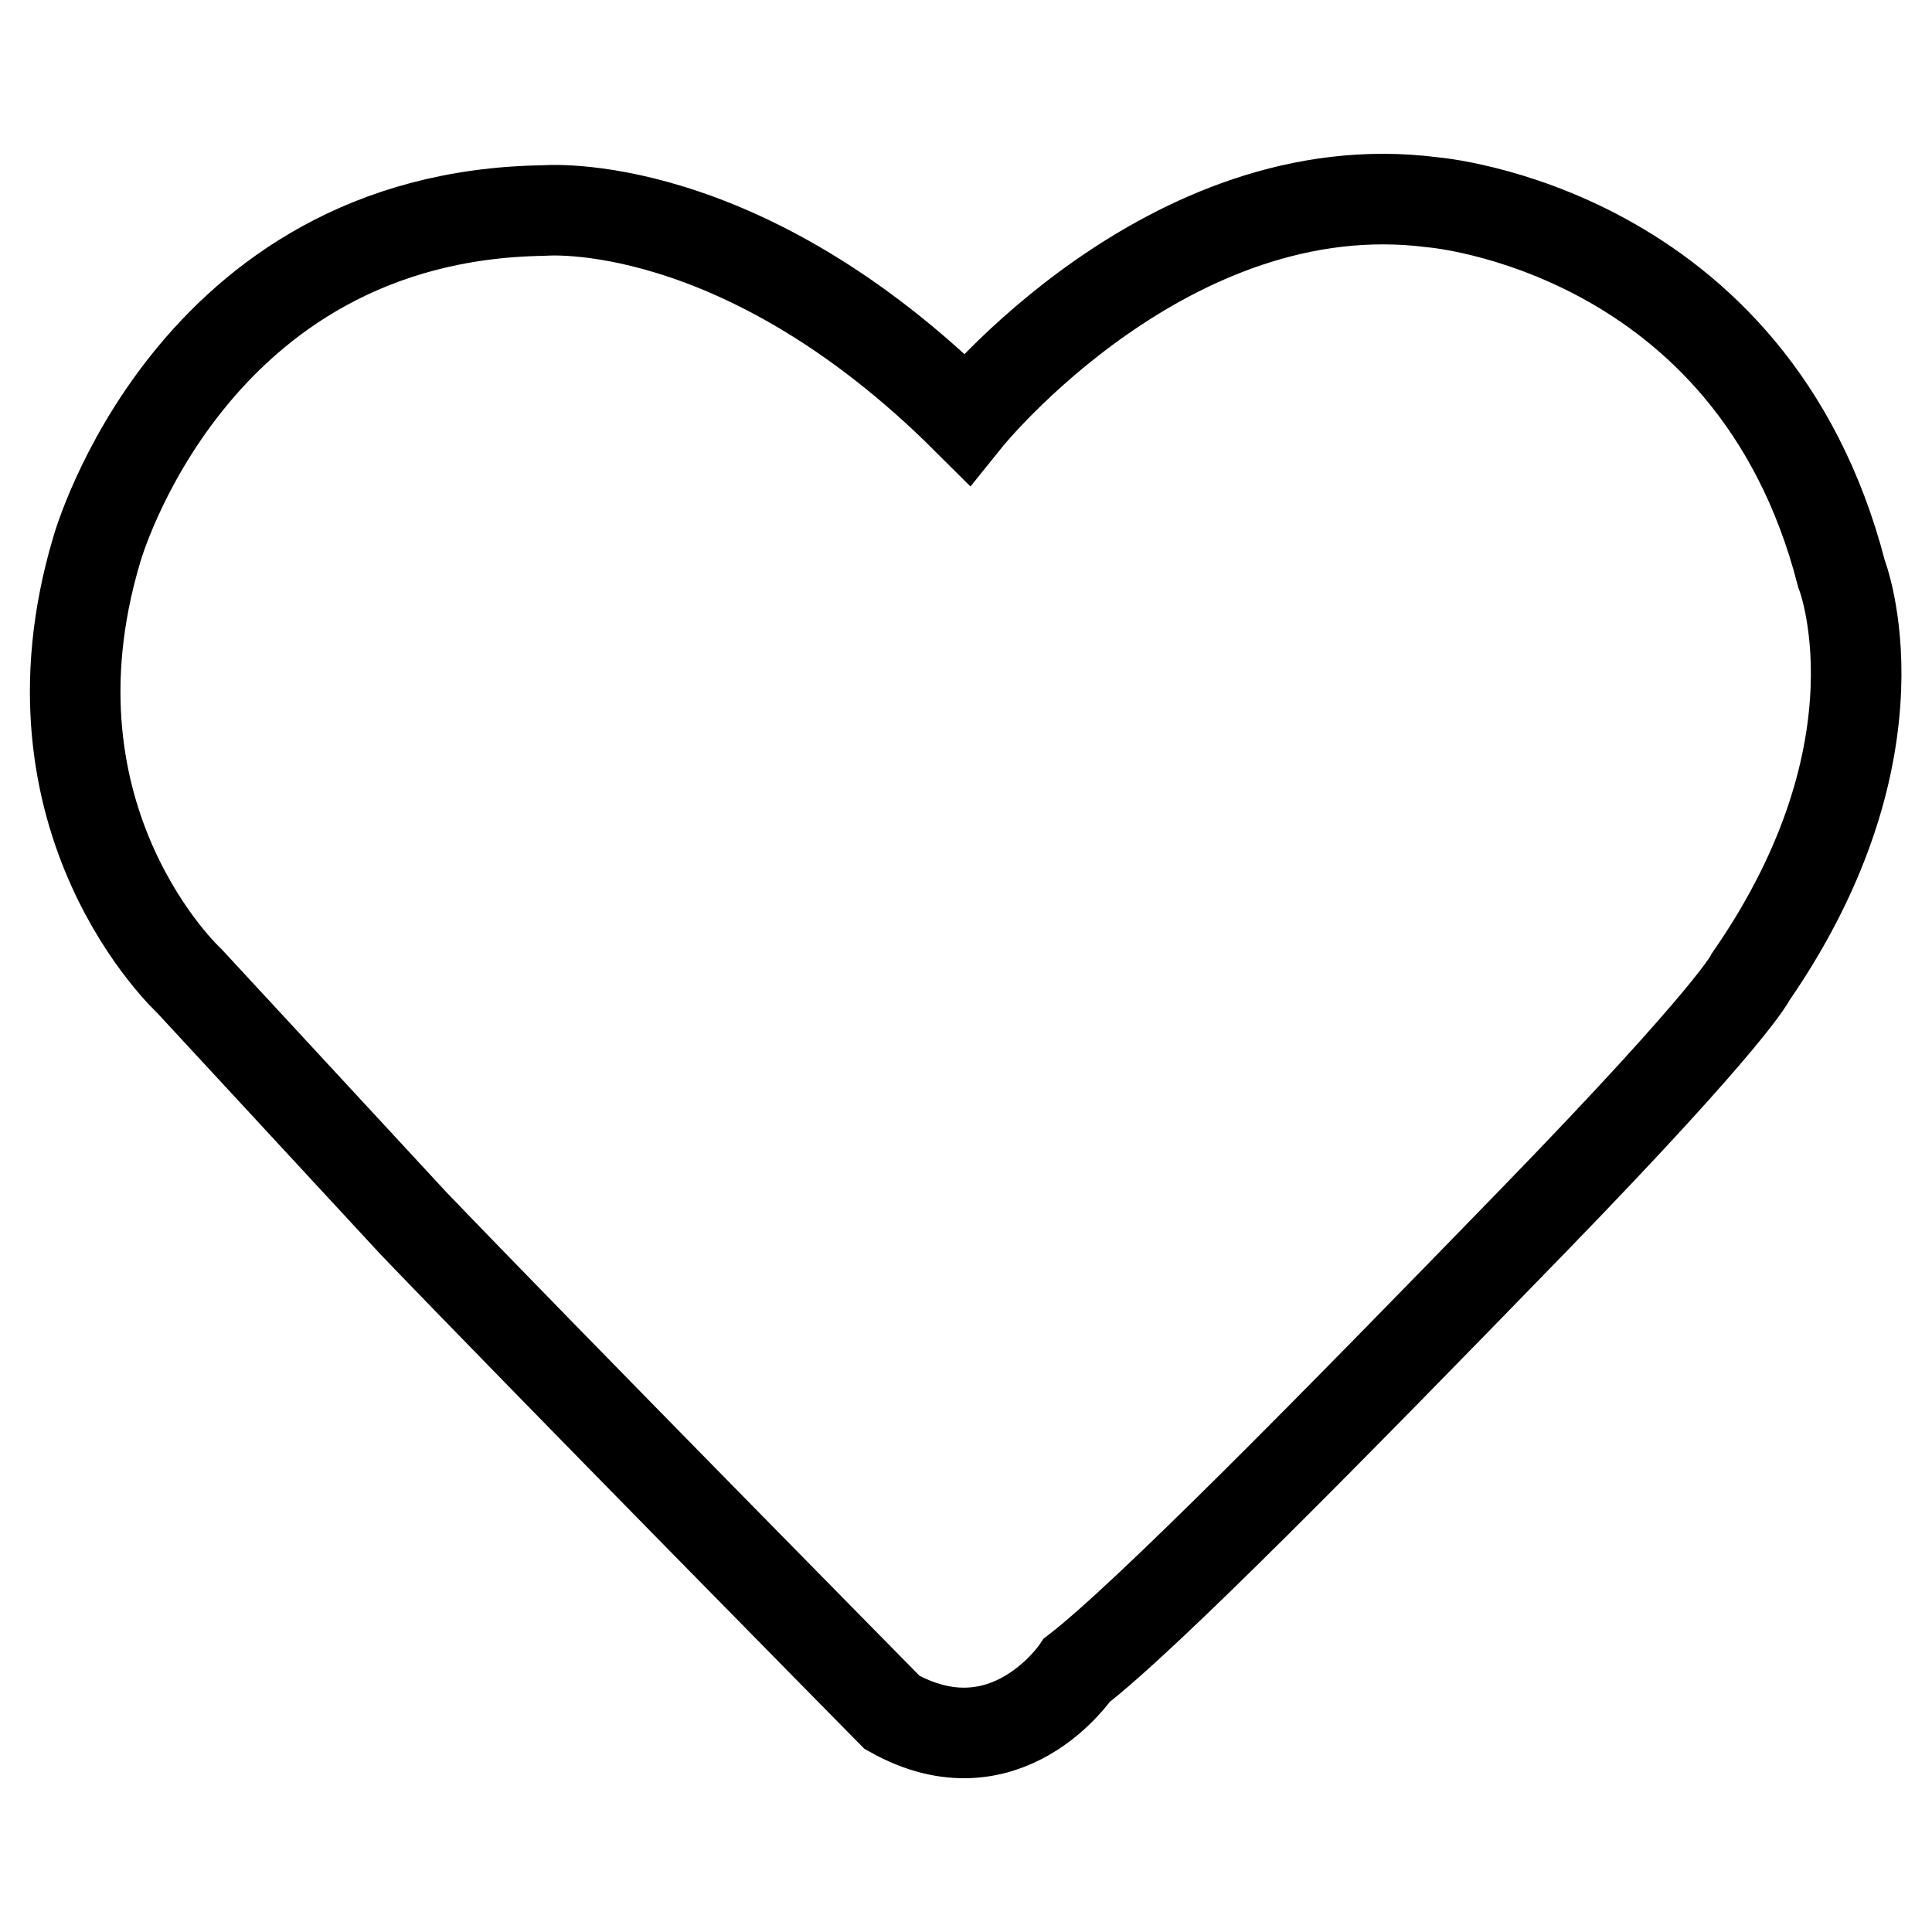
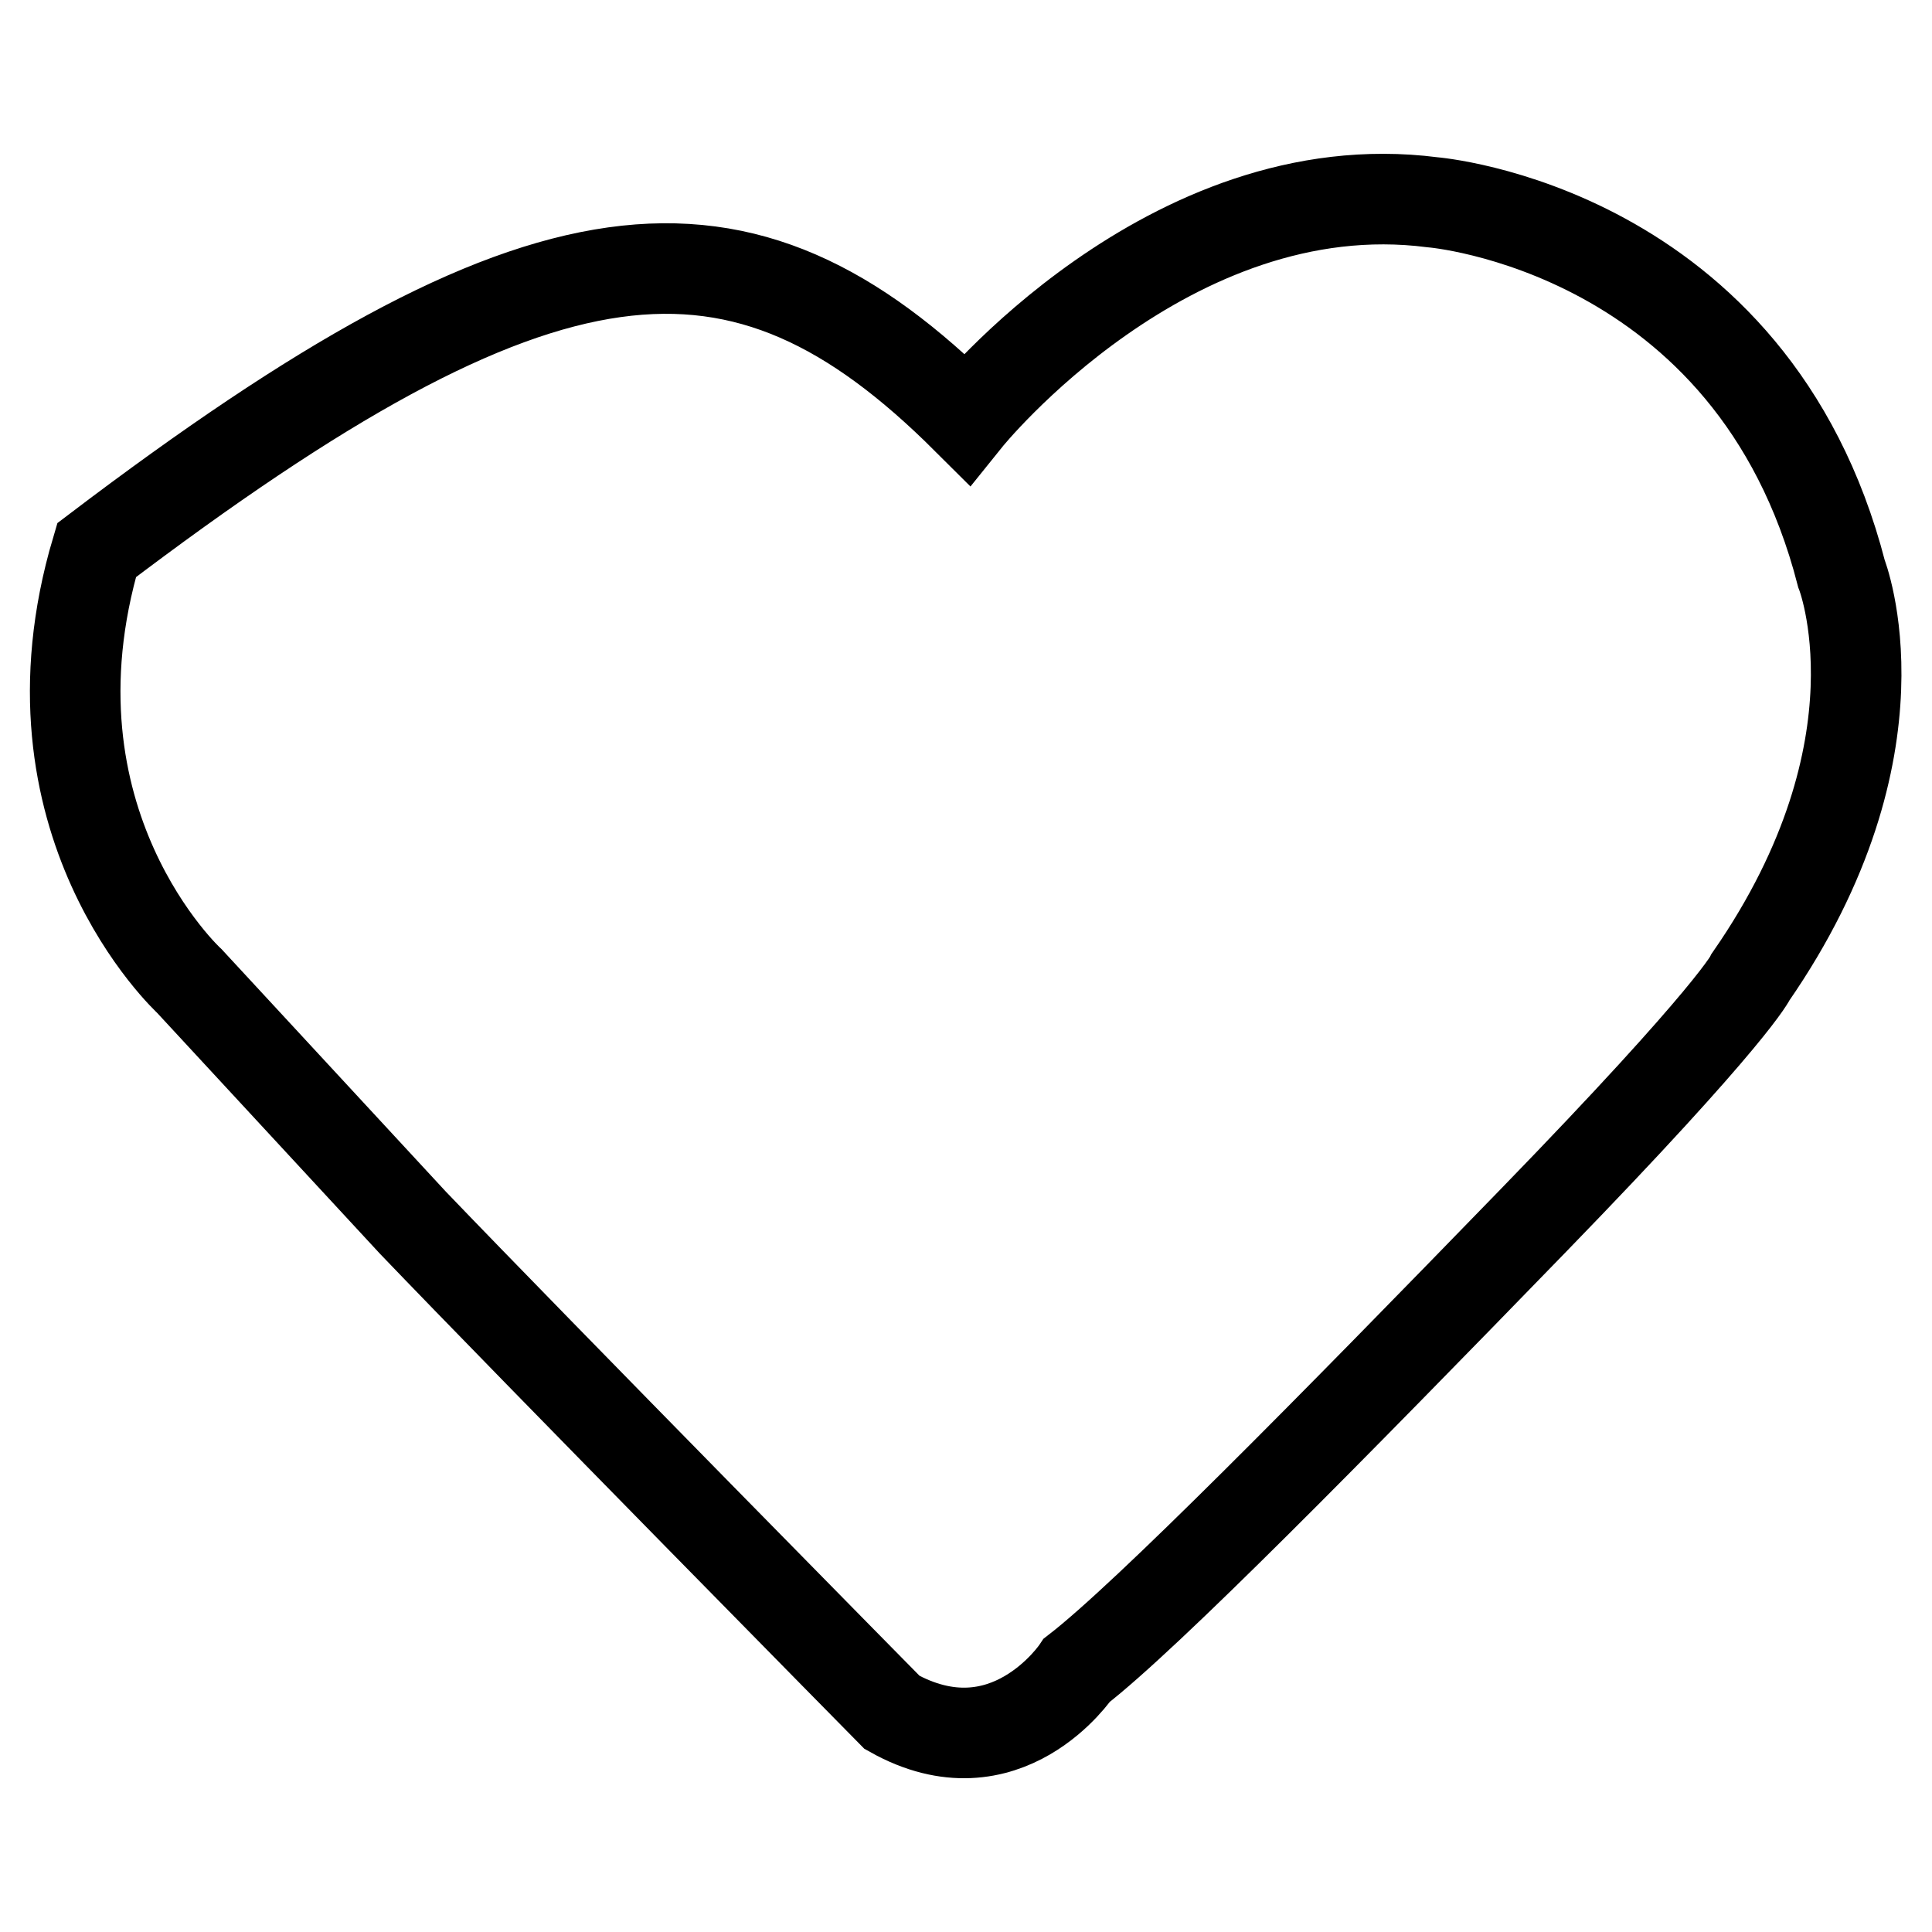
<svg xmlns="http://www.w3.org/2000/svg" version="1.1" x="0px" y="0px" viewBox="0 0 256 256" enable-background="new 0 0 256 256" xml:space="preserve">
  <g>
    <g>
-       <path stroke-width="12" fill-opacity="0" stroke="#000000" d="M128.1,55.5c0,0,26.7-33.2,61.7-28.7c0,0,42.4,3.4,54.2,49.2c0,0,9.1,22.9-12,53.4c0,0-2.1,4.8-28.8,32.3c-26.7,27.5-51.2,52.4-60.5,59.6c0,0-9.4,14.1-24.5,5.6c0,0-47.5-48.2-63.5-64.9L25.1,130c0,0-23-21.1-12.3-57.1c0,0,12.3-44.3,59.2-45C72.1,27.9,98,25.5,128.1,55.5L128.1,55.5z" />
+       <path stroke-width="12" fill-opacity="0" stroke="#000000" d="M128.1,55.5c0,0,26.7-33.2,61.7-28.7c0,0,42.4,3.4,54.2,49.2c0,0,9.1,22.9-12,53.4c0,0-2.1,4.8-28.8,32.3c-26.7,27.5-51.2,52.4-60.5,59.6c0,0-9.4,14.1-24.5,5.6c0,0-47.5-48.2-63.5-64.9L25.1,130c0,0-23-21.1-12.3-57.1C72.1,27.9,98,25.5,128.1,55.5L128.1,55.5z" />
    </g>
  </g>
</svg>